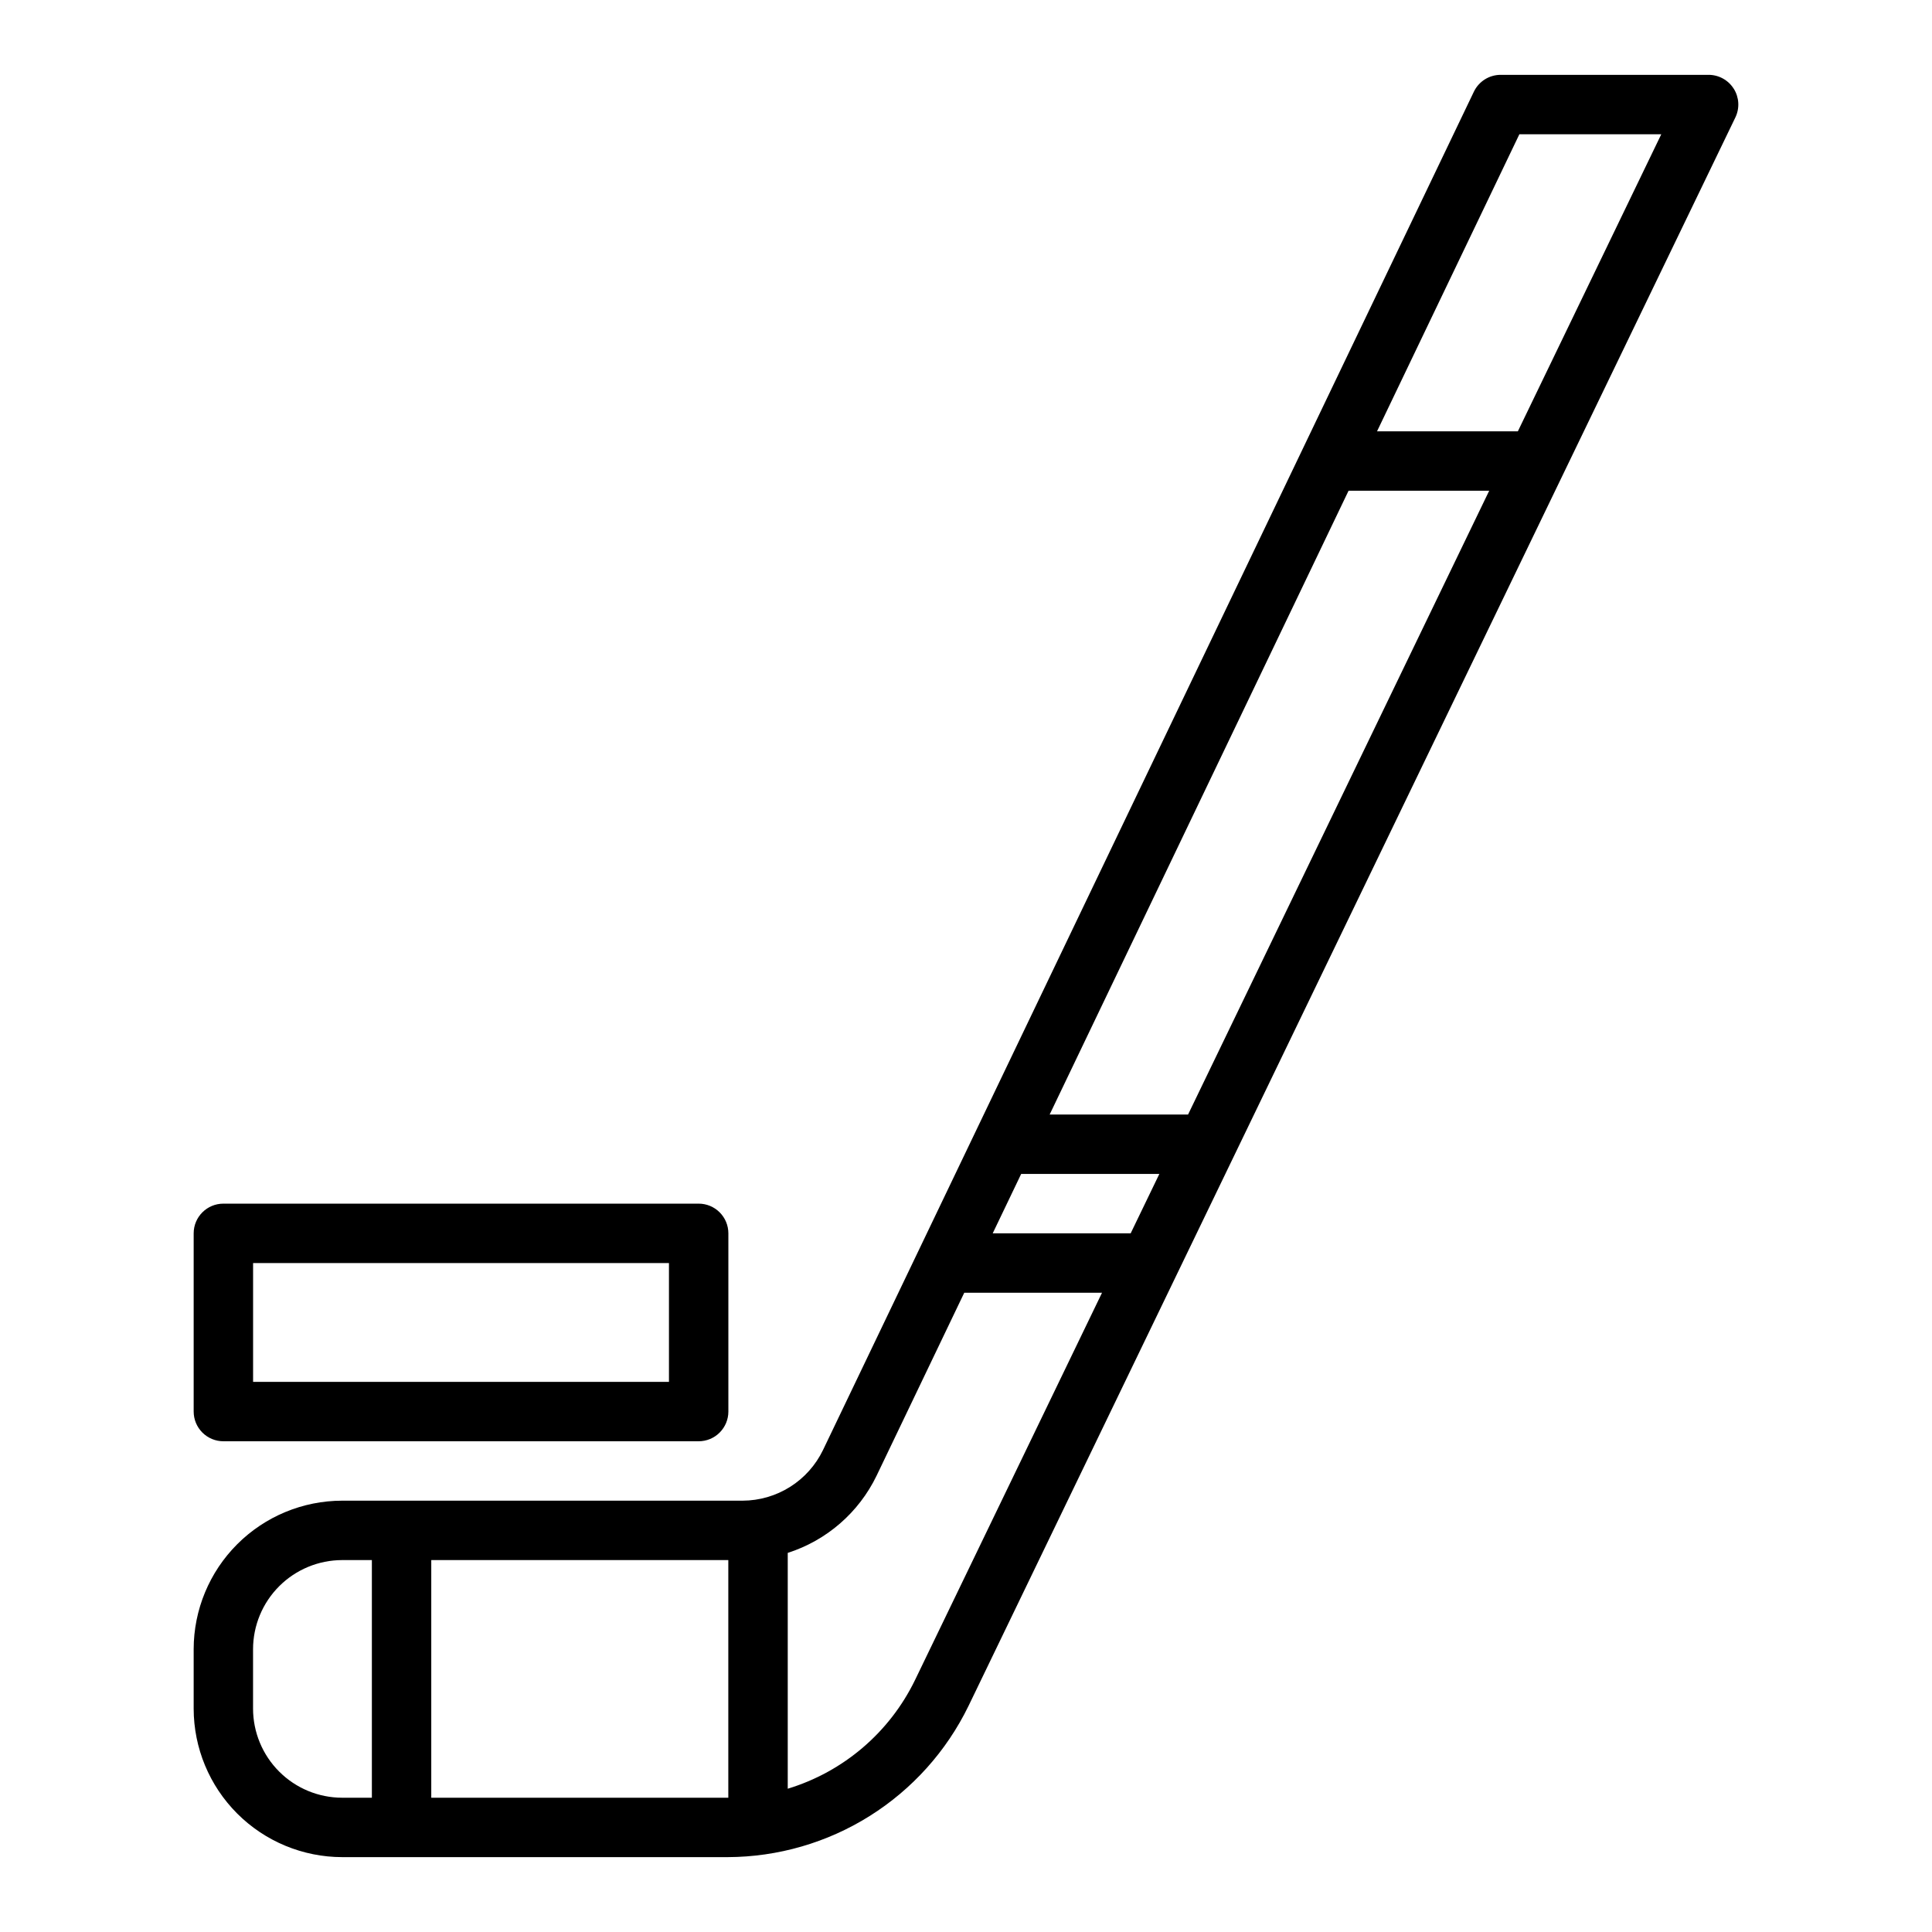
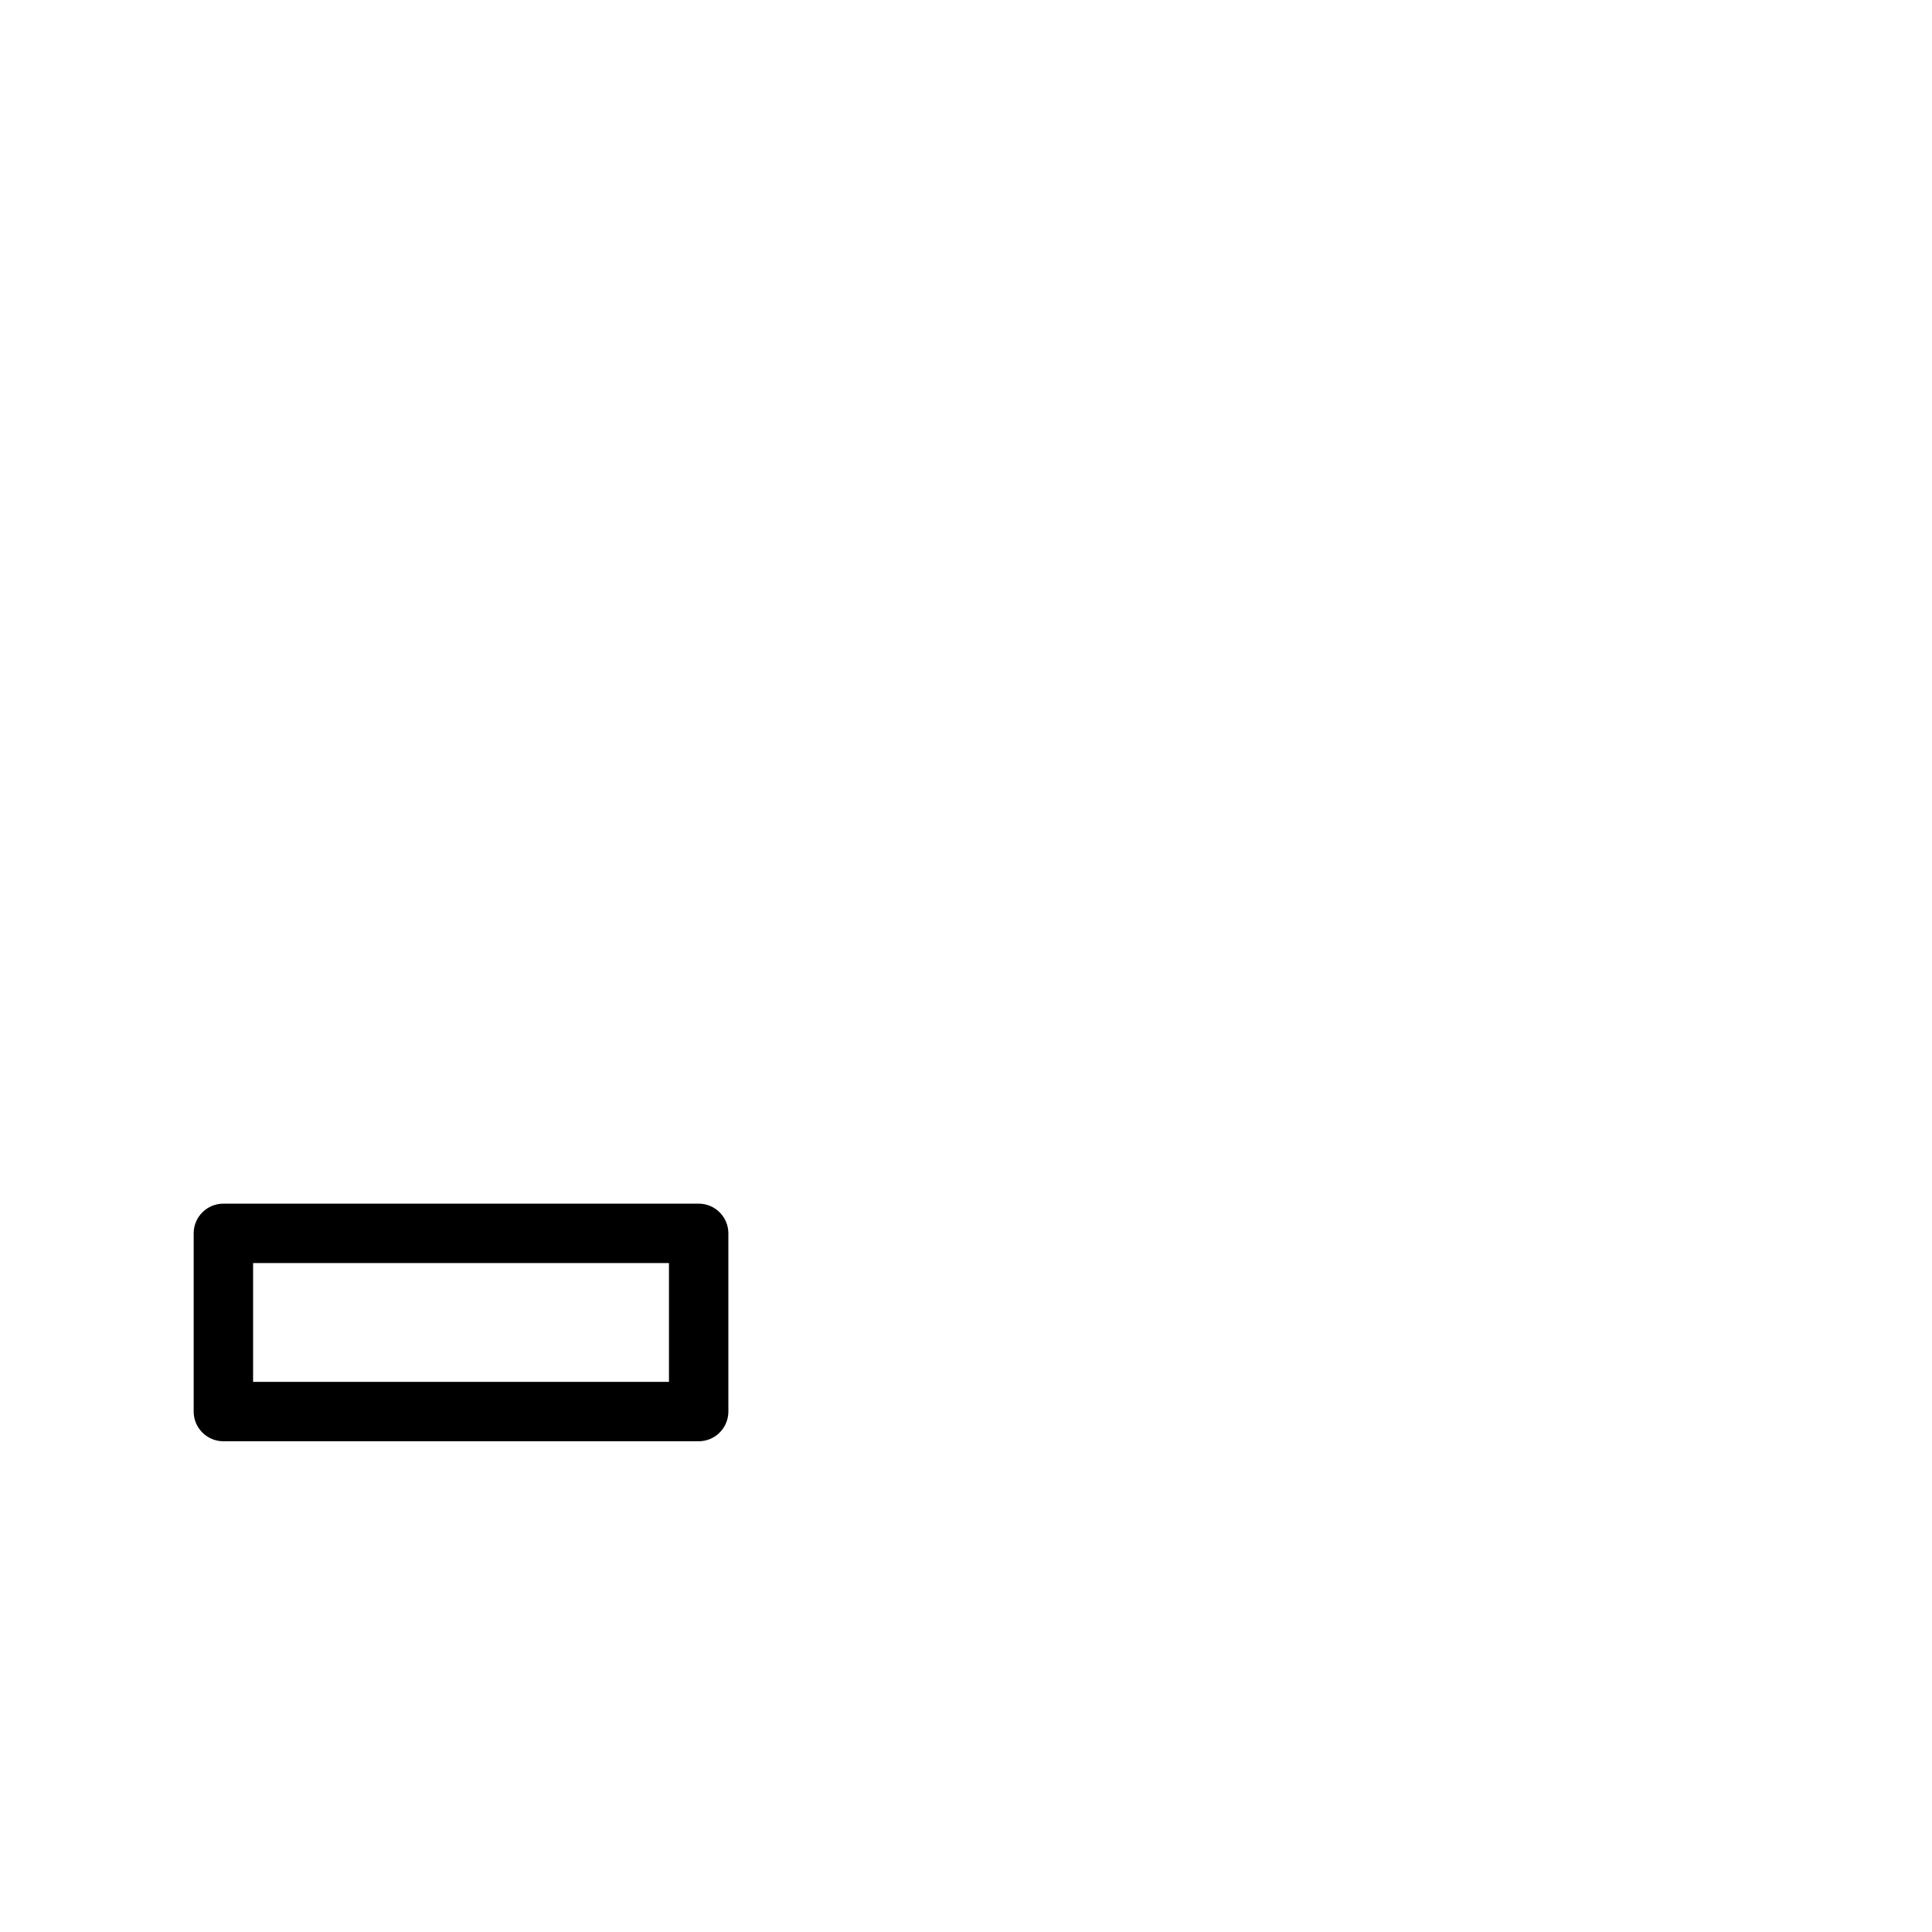
<svg xmlns="http://www.w3.org/2000/svg" fill="#000000" width="800px" height="800px" version="1.1" viewBox="144 144 512 512">
  <g>
-     <path d="m603.46 167.52c-1.438-2.293-3.957-3.684-6.664-3.688h-55.105c-3.031 0-5.789 1.738-7.102 4.473l-172.49 359.98c-1.934 4.004-4.957 7.387-8.723 9.758-3.766 2.371-8.121 3.637-12.57 3.652h-106.12c-10.438 0.012-20.441 4.16-27.82 11.539-7.379 7.379-11.531 17.387-11.543 27.82v15.746c0.012 10.434 4.164 20.438 11.543 27.816 7.379 7.379 17.383 11.531 27.82 11.543h102.17c13.312-0.047 26.348-3.824 37.625-10.902 11.277-7.078 20.344-17.176 26.176-29.148l203.23-420.98c1.18-2.441 1.023-5.312-0.418-7.609zm-181.29 271.84 79.211-165.31h37.27l-79.801 165.31zm29.07 15.742-7.602 15.742-36.562 0.004 7.543-15.742zm-240.18 141.7v-15.746c0.008-6.262 2.496-12.262 6.926-16.691 4.426-4.426 10.43-6.918 16.691-6.926h7.871v62.977h-7.871c-6.262-0.008-12.266-2.496-16.691-6.926-4.43-4.426-6.918-10.43-6.926-16.688zm47.23 23.617v-62.98h78.719v62.977h-0.168zm128.18-31.148v-0.004c-6.746 13.859-18.961 24.281-33.711 28.762v-62.496c10.316-3.305 18.824-10.695 23.539-20.445l23.238-48.496h36.508zm159.78-330.97h-37.32l37.719-78.719h37.605z" />
    <path d="m203.2 525.95h125.95c2.09 0 4.094-0.828 5.566-2.305 1.477-1.477 2.309-3.477 2.309-5.566v-47.23c0-2.09-0.832-4.09-2.309-5.566-1.473-1.477-3.477-2.305-5.566-2.305h-125.95c-4.348 0-7.875 3.523-7.875 7.871v47.23c0 2.09 0.832 4.09 2.309 5.566 1.477 1.477 3.477 2.305 5.566 2.305zm7.871-47.23h110.21v31.488h-110.21z" />
  </g>
</svg>